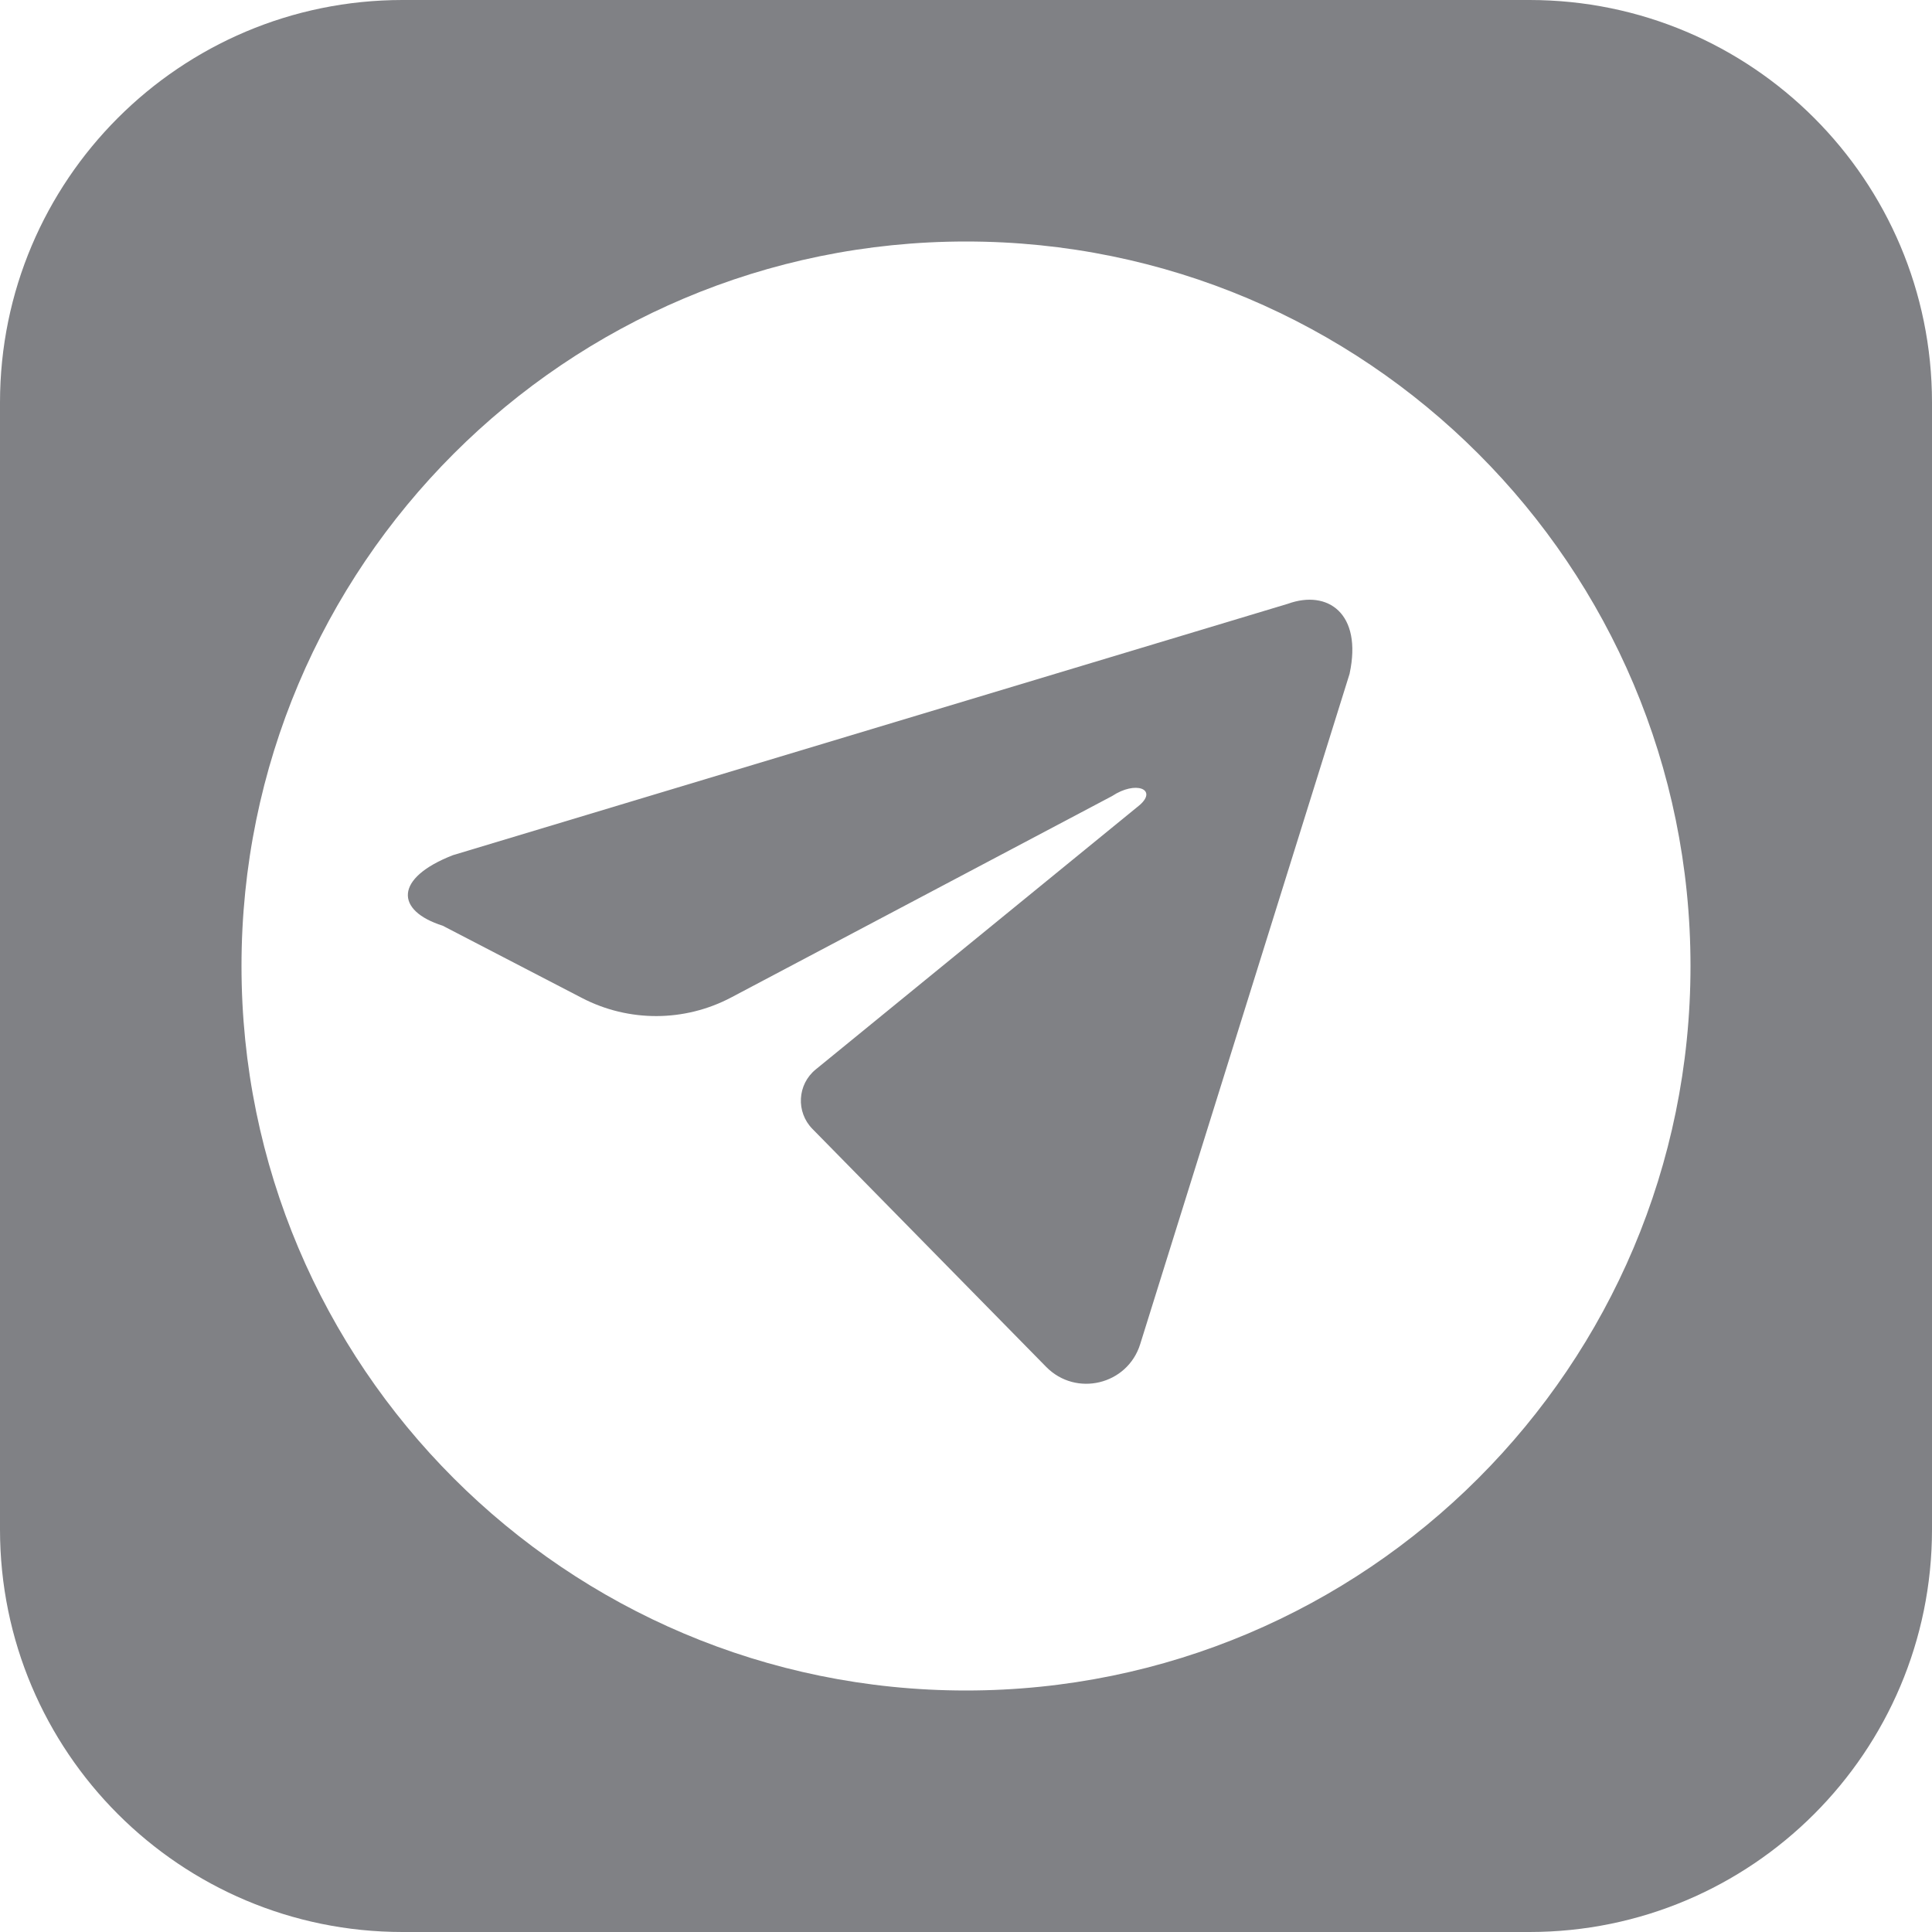
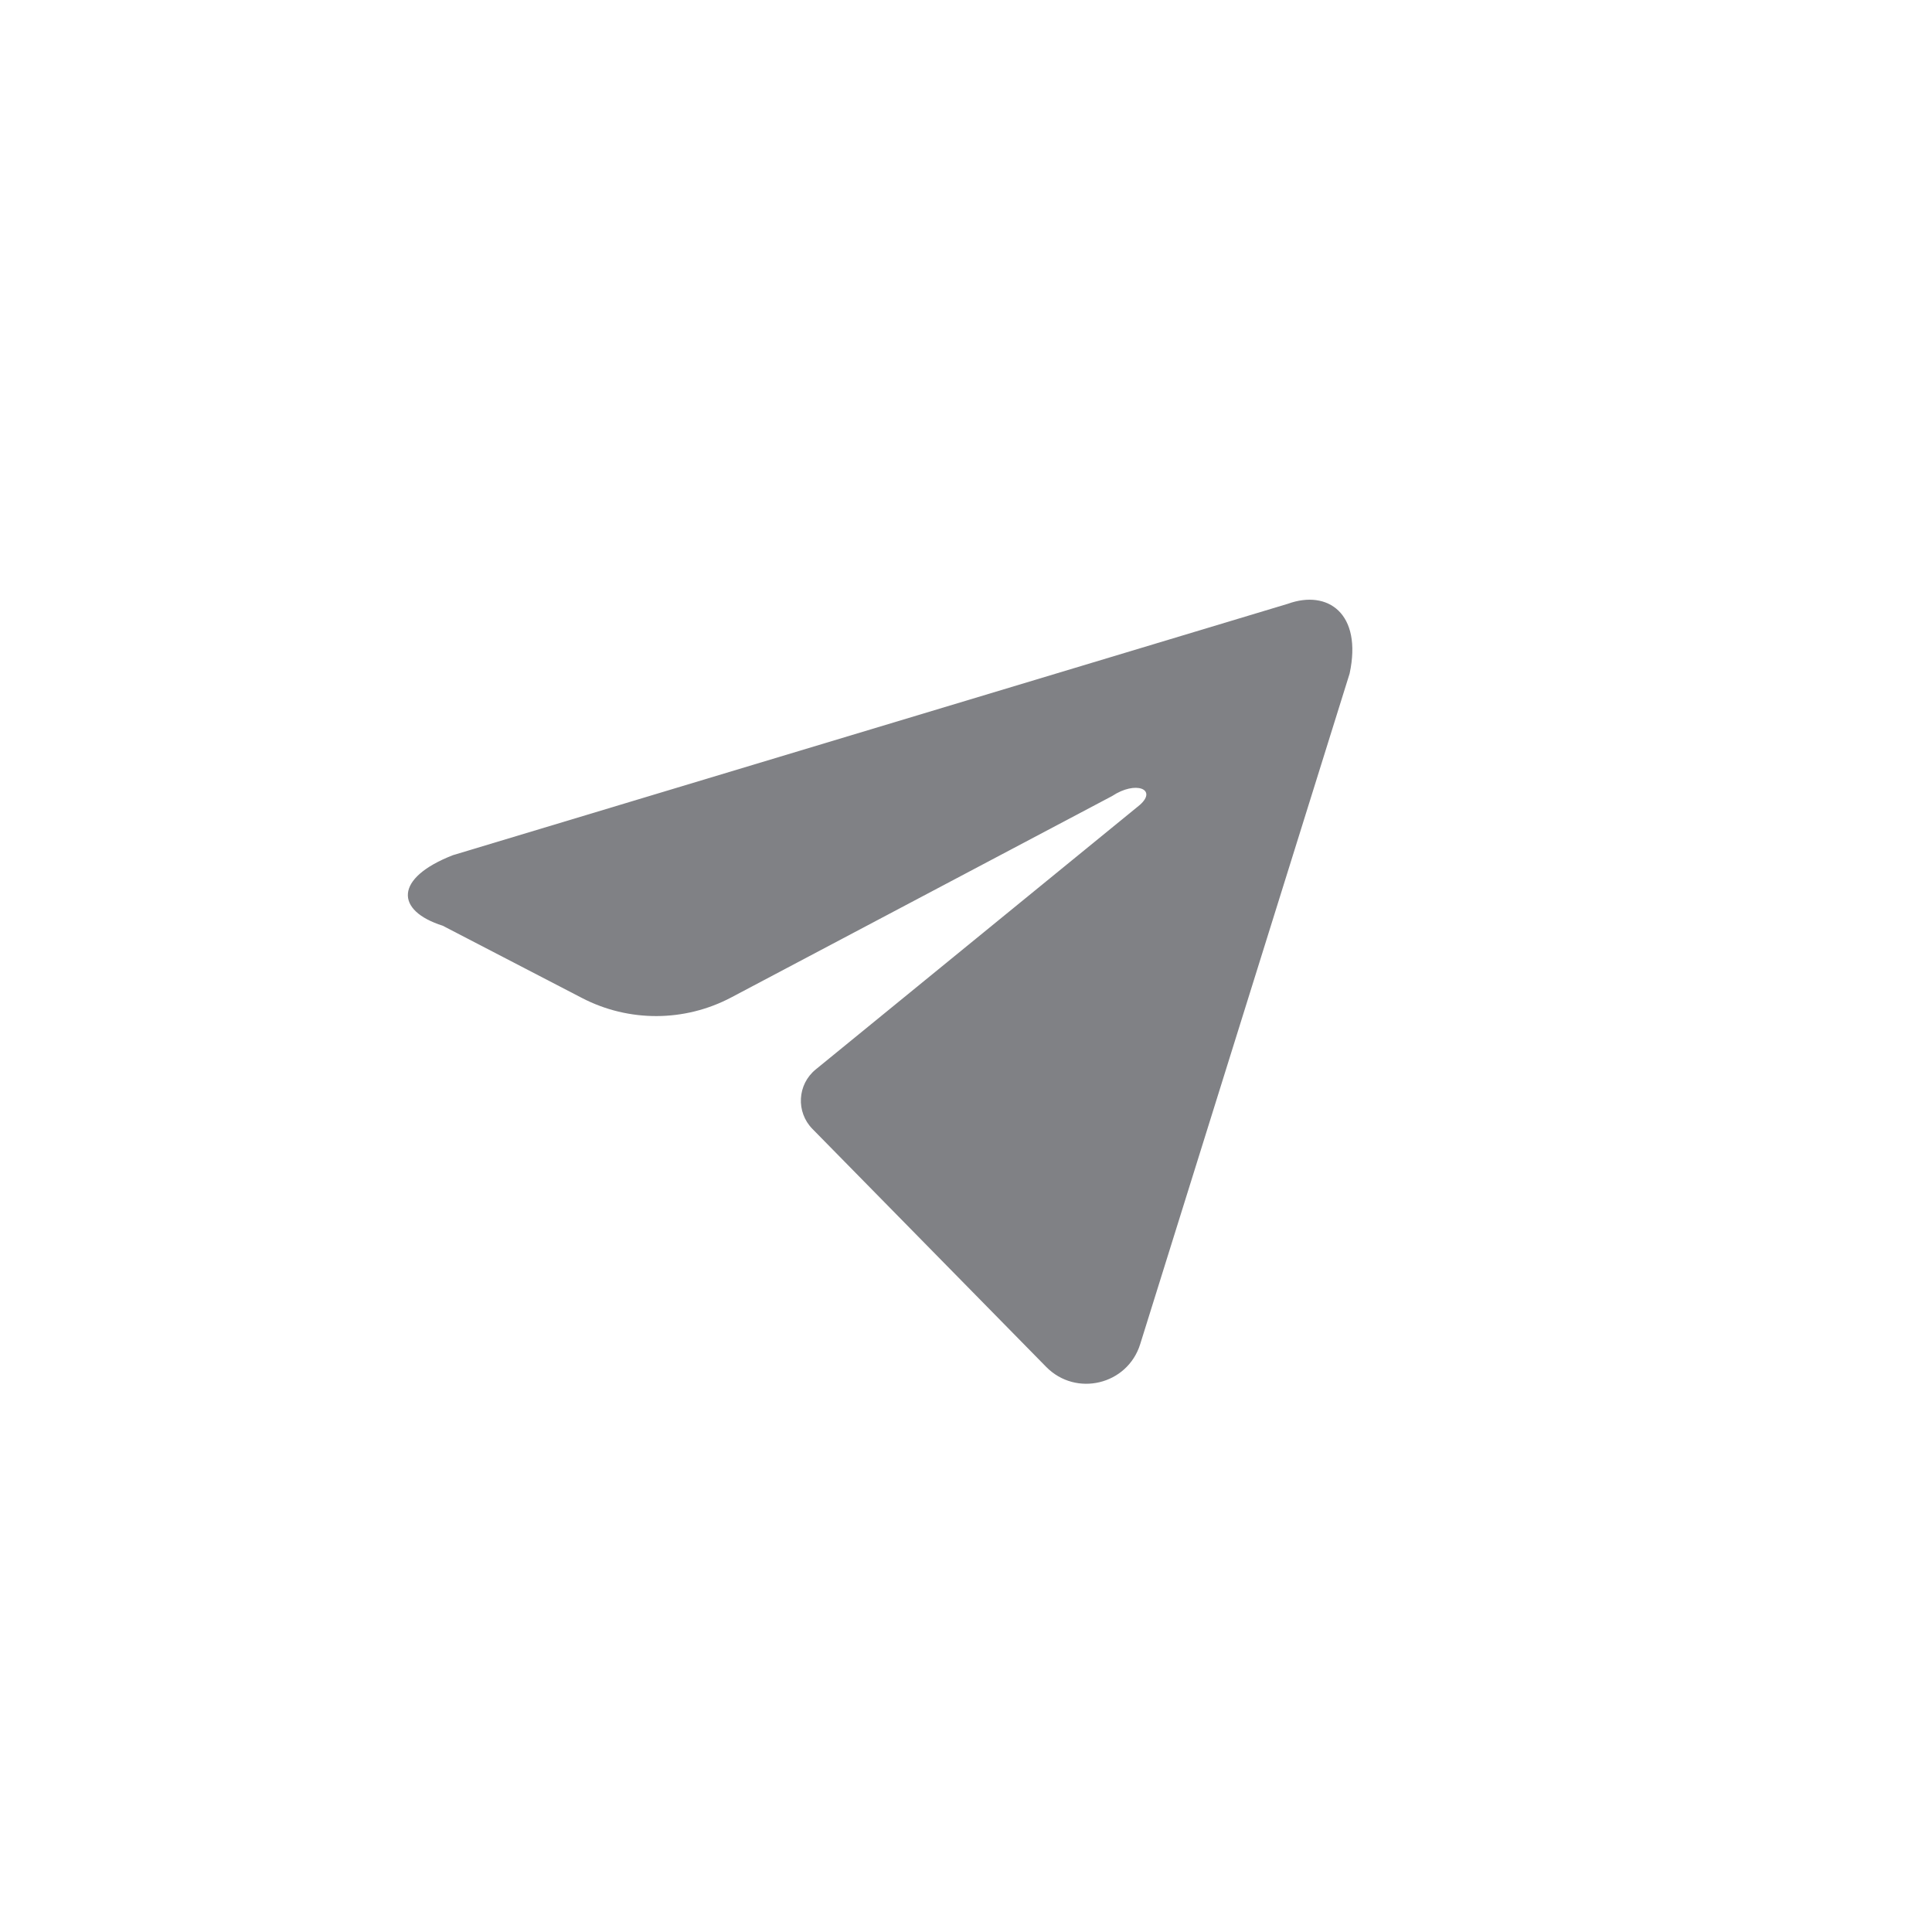
<svg xmlns="http://www.w3.org/2000/svg" data-marker="TelegramImg.svg" fill="#808185" width="24" height="24" viewBox="0 0 32 32">
-   <path d="M21.333 10L7.5 14.165C6.528 14.545 6.545 15.083 7.333 15.333L9.638 16.529C10.415 16.933 11.34 16.929 12.113 16.52L18.42 13.185C18.812 12.925 19.175 13.072 18.878 13.333L13.51 17.714C13.206 17.962 13.181 18.418 13.456 18.698L17.328 22.64C17.823 23.143 18.675 22.937 18.885 22.264L22.355 11.155L22.354 11.156C22.567 10.161 21.992 9.762 21.333 10Z" />
-   <path data-marker="TelegramImg.path_0" fill-rule="evenodd" clip-rule="evenodd" d="M0 6.667V25.333C0 29.015 2.985 32 6.667 32H25.333C29.015 32 32 29.015 32 25.333V6.667C32 2.985 29.015 0 25.333 0H6.667C2.985 0 0 2.985 0 6.667ZM16 4C9.373 4 4 9.373 4 16C4 22.627 9.373 28 16 28C22.627 28 28 22.627 28 16C28 9.373 22.627 4 16 4Z" />
+   <path d="M21.333 10L7.5 14.165C6.528 14.545 6.545 15.083 7.333 15.333L9.638 16.529C10.415 16.933 11.34 16.929 12.113 16.52L18.42 13.185C18.812 12.925 19.175 13.072 18.878 13.333L13.51 17.714C13.206 17.962 13.181 18.418 13.456 18.698L17.328 22.64C17.823 23.143 18.675 22.937 18.885 22.264L22.354 11.156C22.567 10.161 21.992 9.762 21.333 10Z" />
</svg>